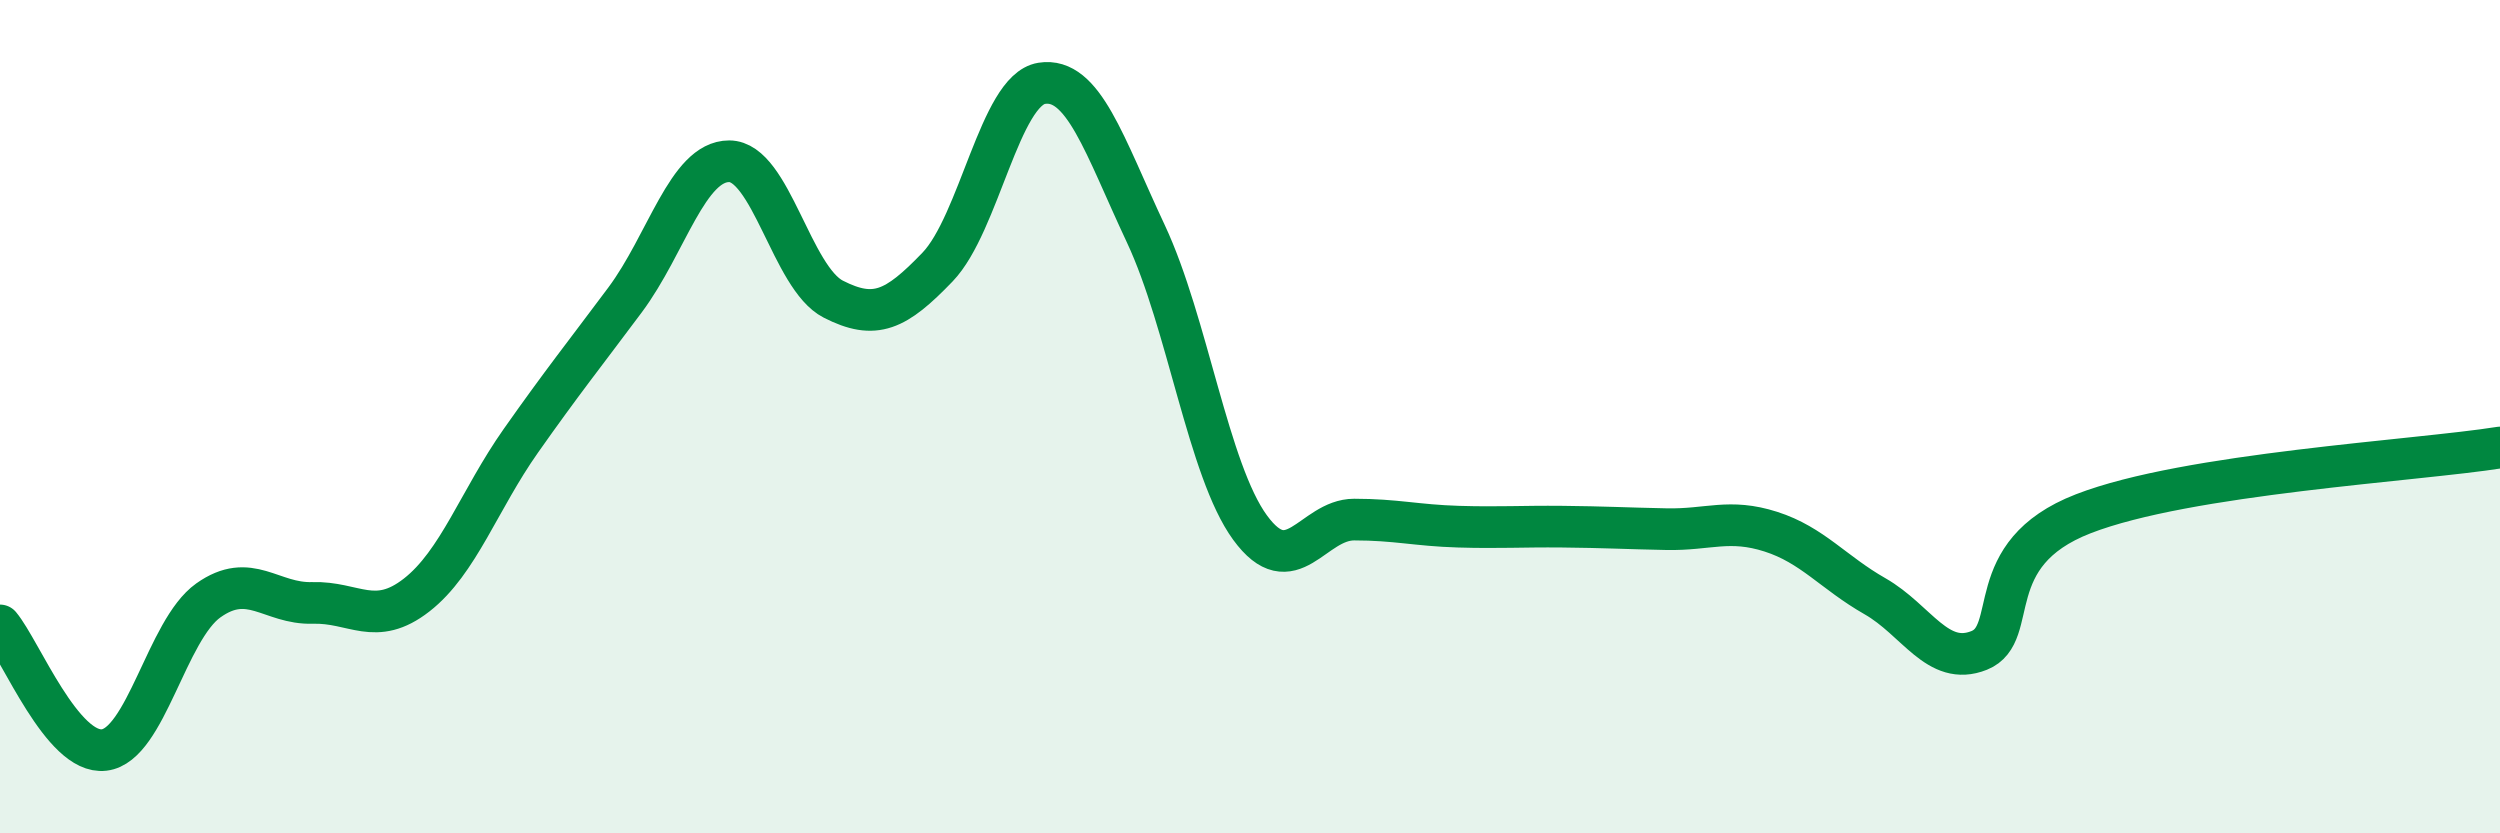
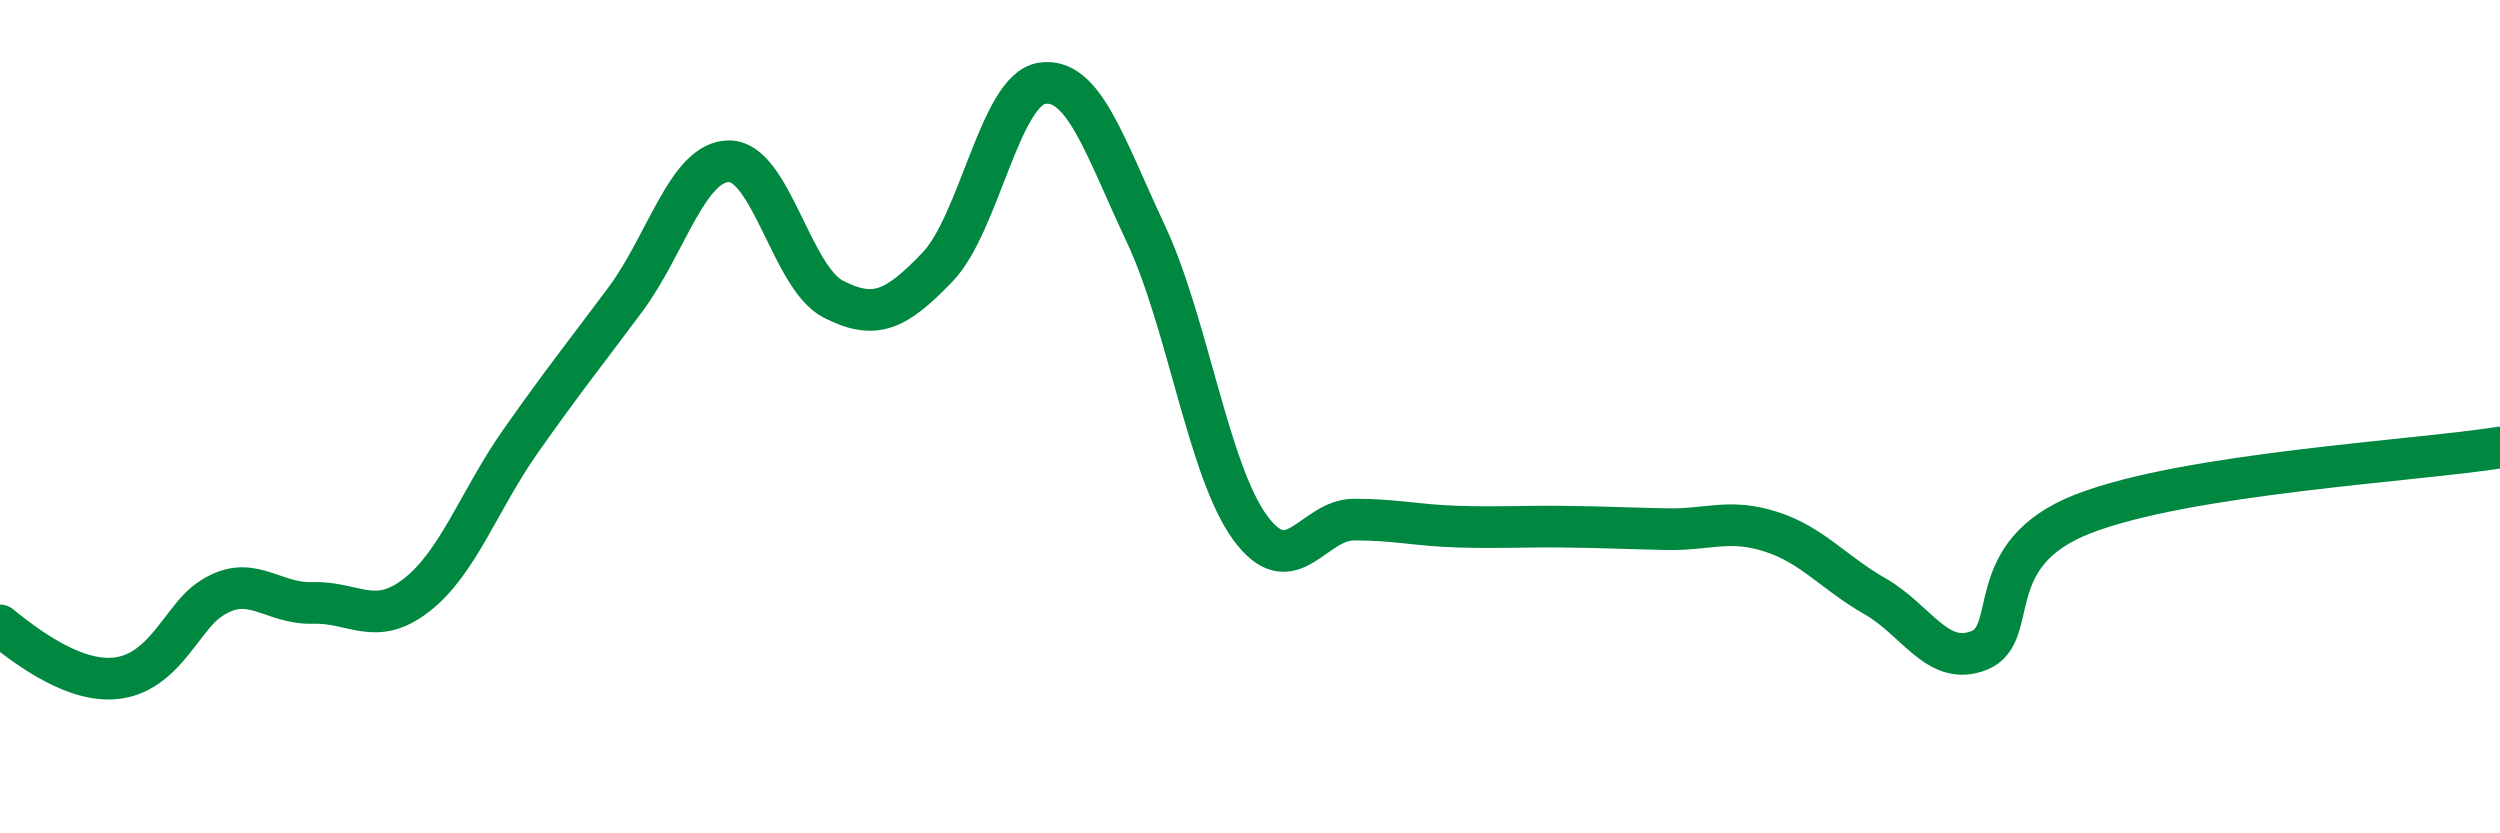
<svg xmlns="http://www.w3.org/2000/svg" width="60" height="20" viewBox="0 0 60 20">
-   <path d="M 0,15.01 C 0.5,15.61 1.5,18.12 2.5,18 C 3.5,17.88 4,15.12 5,14.41 C 6,13.7 6.5,14.5 7.5,14.47 C 8.5,14.44 9,15.06 10,14.28 C 11,13.5 11.5,12 12.5,10.58 C 13.5,9.16 14,8.54 15,7.2 C 16,5.86 16.5,3.87 17.5,3.87 C 18.5,3.87 19,6.67 20,7.18 C 21,7.69 21.5,7.45 22.5,6.41 C 23.5,5.37 24,2.16 25,2 C 26,1.84 26.5,3.48 27.5,5.61 C 28.5,7.74 29,11.29 30,12.66 C 31,14.03 31.5,12.47 32.5,12.47 C 33.5,12.47 34,12.61 35,12.64 C 36,12.67 36.5,12.63 37.5,12.64 C 38.5,12.65 39,12.68 40,12.7 C 41,12.72 41.5,12.44 42.5,12.76 C 43.5,13.08 44,13.74 45,14.31 C 46,14.88 46.5,16.01 47.5,15.61 C 48.5,15.21 47.5,13.3 50,12.33 C 52.5,11.36 58,11.06 60,10.74L60 20L0 20Z" fill="#008740" opacity="0.1" stroke-linecap="round" stroke-linejoin="round" />
-   <path d="M 0,15.01 C 0.5,15.61 1.5,18.12 2.5,18 C 3.5,17.88 4,15.12 5,14.41 C 6,13.7 6.5,14.5 7.5,14.47 C 8.5,14.44 9,15.06 10,14.28 C 11,13.5 11.5,12 12.5,10.58 C 13.5,9.16 14,8.54 15,7.2 C 16,5.86 16.5,3.87 17.5,3.87 C 18.5,3.87 19,6.67 20,7.18 C 21,7.69 21.5,7.45 22.5,6.41 C 23.5,5.37 24,2.16 25,2 C 26,1.84 26.5,3.48 27.5,5.61 C 28.5,7.74 29,11.29 30,12.66 C 31,14.03 31.5,12.47 32.5,12.47 C 33.5,12.47 34,12.61 35,12.64 C 36,12.67 36.5,12.63 37.5,12.64 C 38.5,12.65 39,12.68 40,12.7 C 41,12.72 41.5,12.44 42.5,12.76 C 43.5,13.08 44,13.74 45,14.31 C 46,14.88 46.5,16.01 47.5,15.61 C 48.5,15.21 47.5,13.3 50,12.33 C 52.5,11.36 58,11.06 60,10.74" stroke="#008740" stroke-width="1" fill="none" stroke-linecap="round" stroke-linejoin="round" />
+   <path d="M 0,15.01 C 3.5,17.88 4,15.12 5,14.41 C 6,13.7 6.5,14.5 7.5,14.47 C 8.5,14.44 9,15.06 10,14.28 C 11,13.5 11.5,12 12.5,10.58 C 13.5,9.16 14,8.54 15,7.2 C 16,5.86 16.5,3.87 17.5,3.87 C 18.5,3.87 19,6.67 20,7.18 C 21,7.69 21.5,7.45 22.5,6.41 C 23.5,5.37 24,2.16 25,2 C 26,1.84 26.5,3.48 27.5,5.61 C 28.5,7.74 29,11.29 30,12.66 C 31,14.03 31.5,12.47 32.5,12.47 C 33.5,12.47 34,12.61 35,12.64 C 36,12.67 36.5,12.63 37.5,12.64 C 38.5,12.65 39,12.68 40,12.7 C 41,12.72 41.5,12.44 42.5,12.76 C 43.5,13.08 44,13.74 45,14.31 C 46,14.88 46.5,16.01 47.5,15.61 C 48.5,15.21 47.5,13.3 50,12.33 C 52.5,11.36 58,11.06 60,10.74" stroke="#008740" stroke-width="1" fill="none" stroke-linecap="round" stroke-linejoin="round" />
</svg>